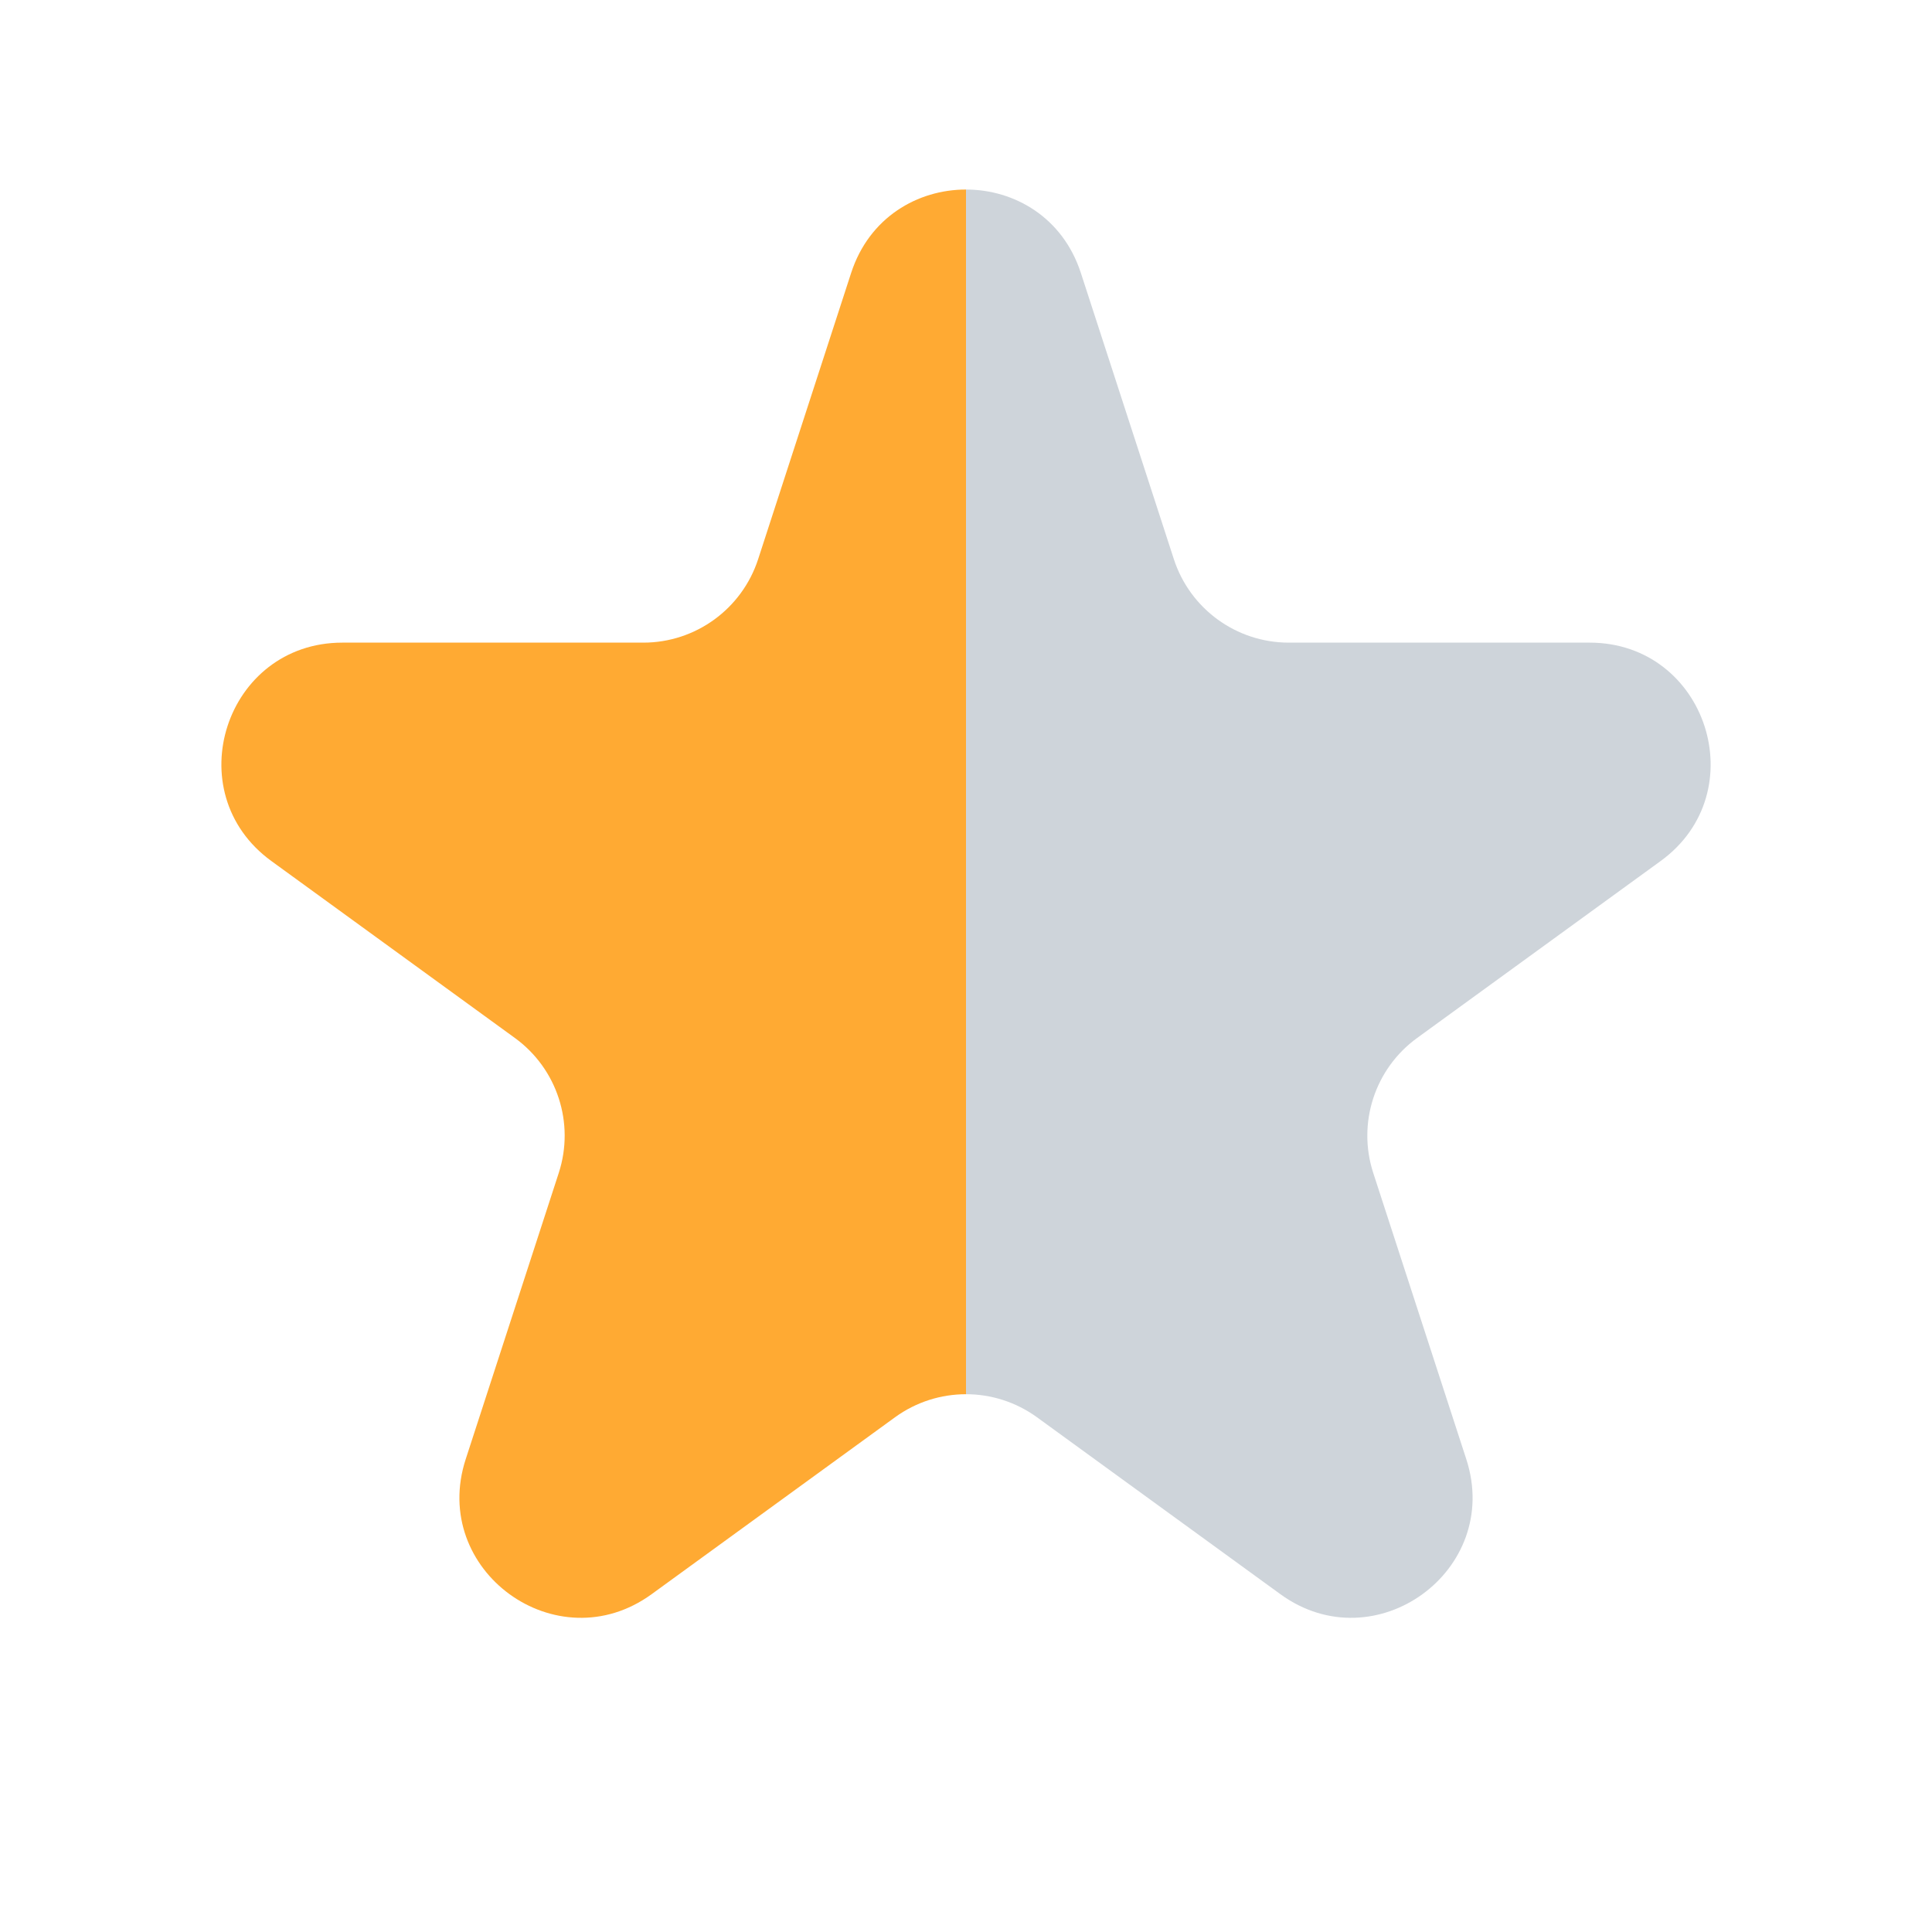
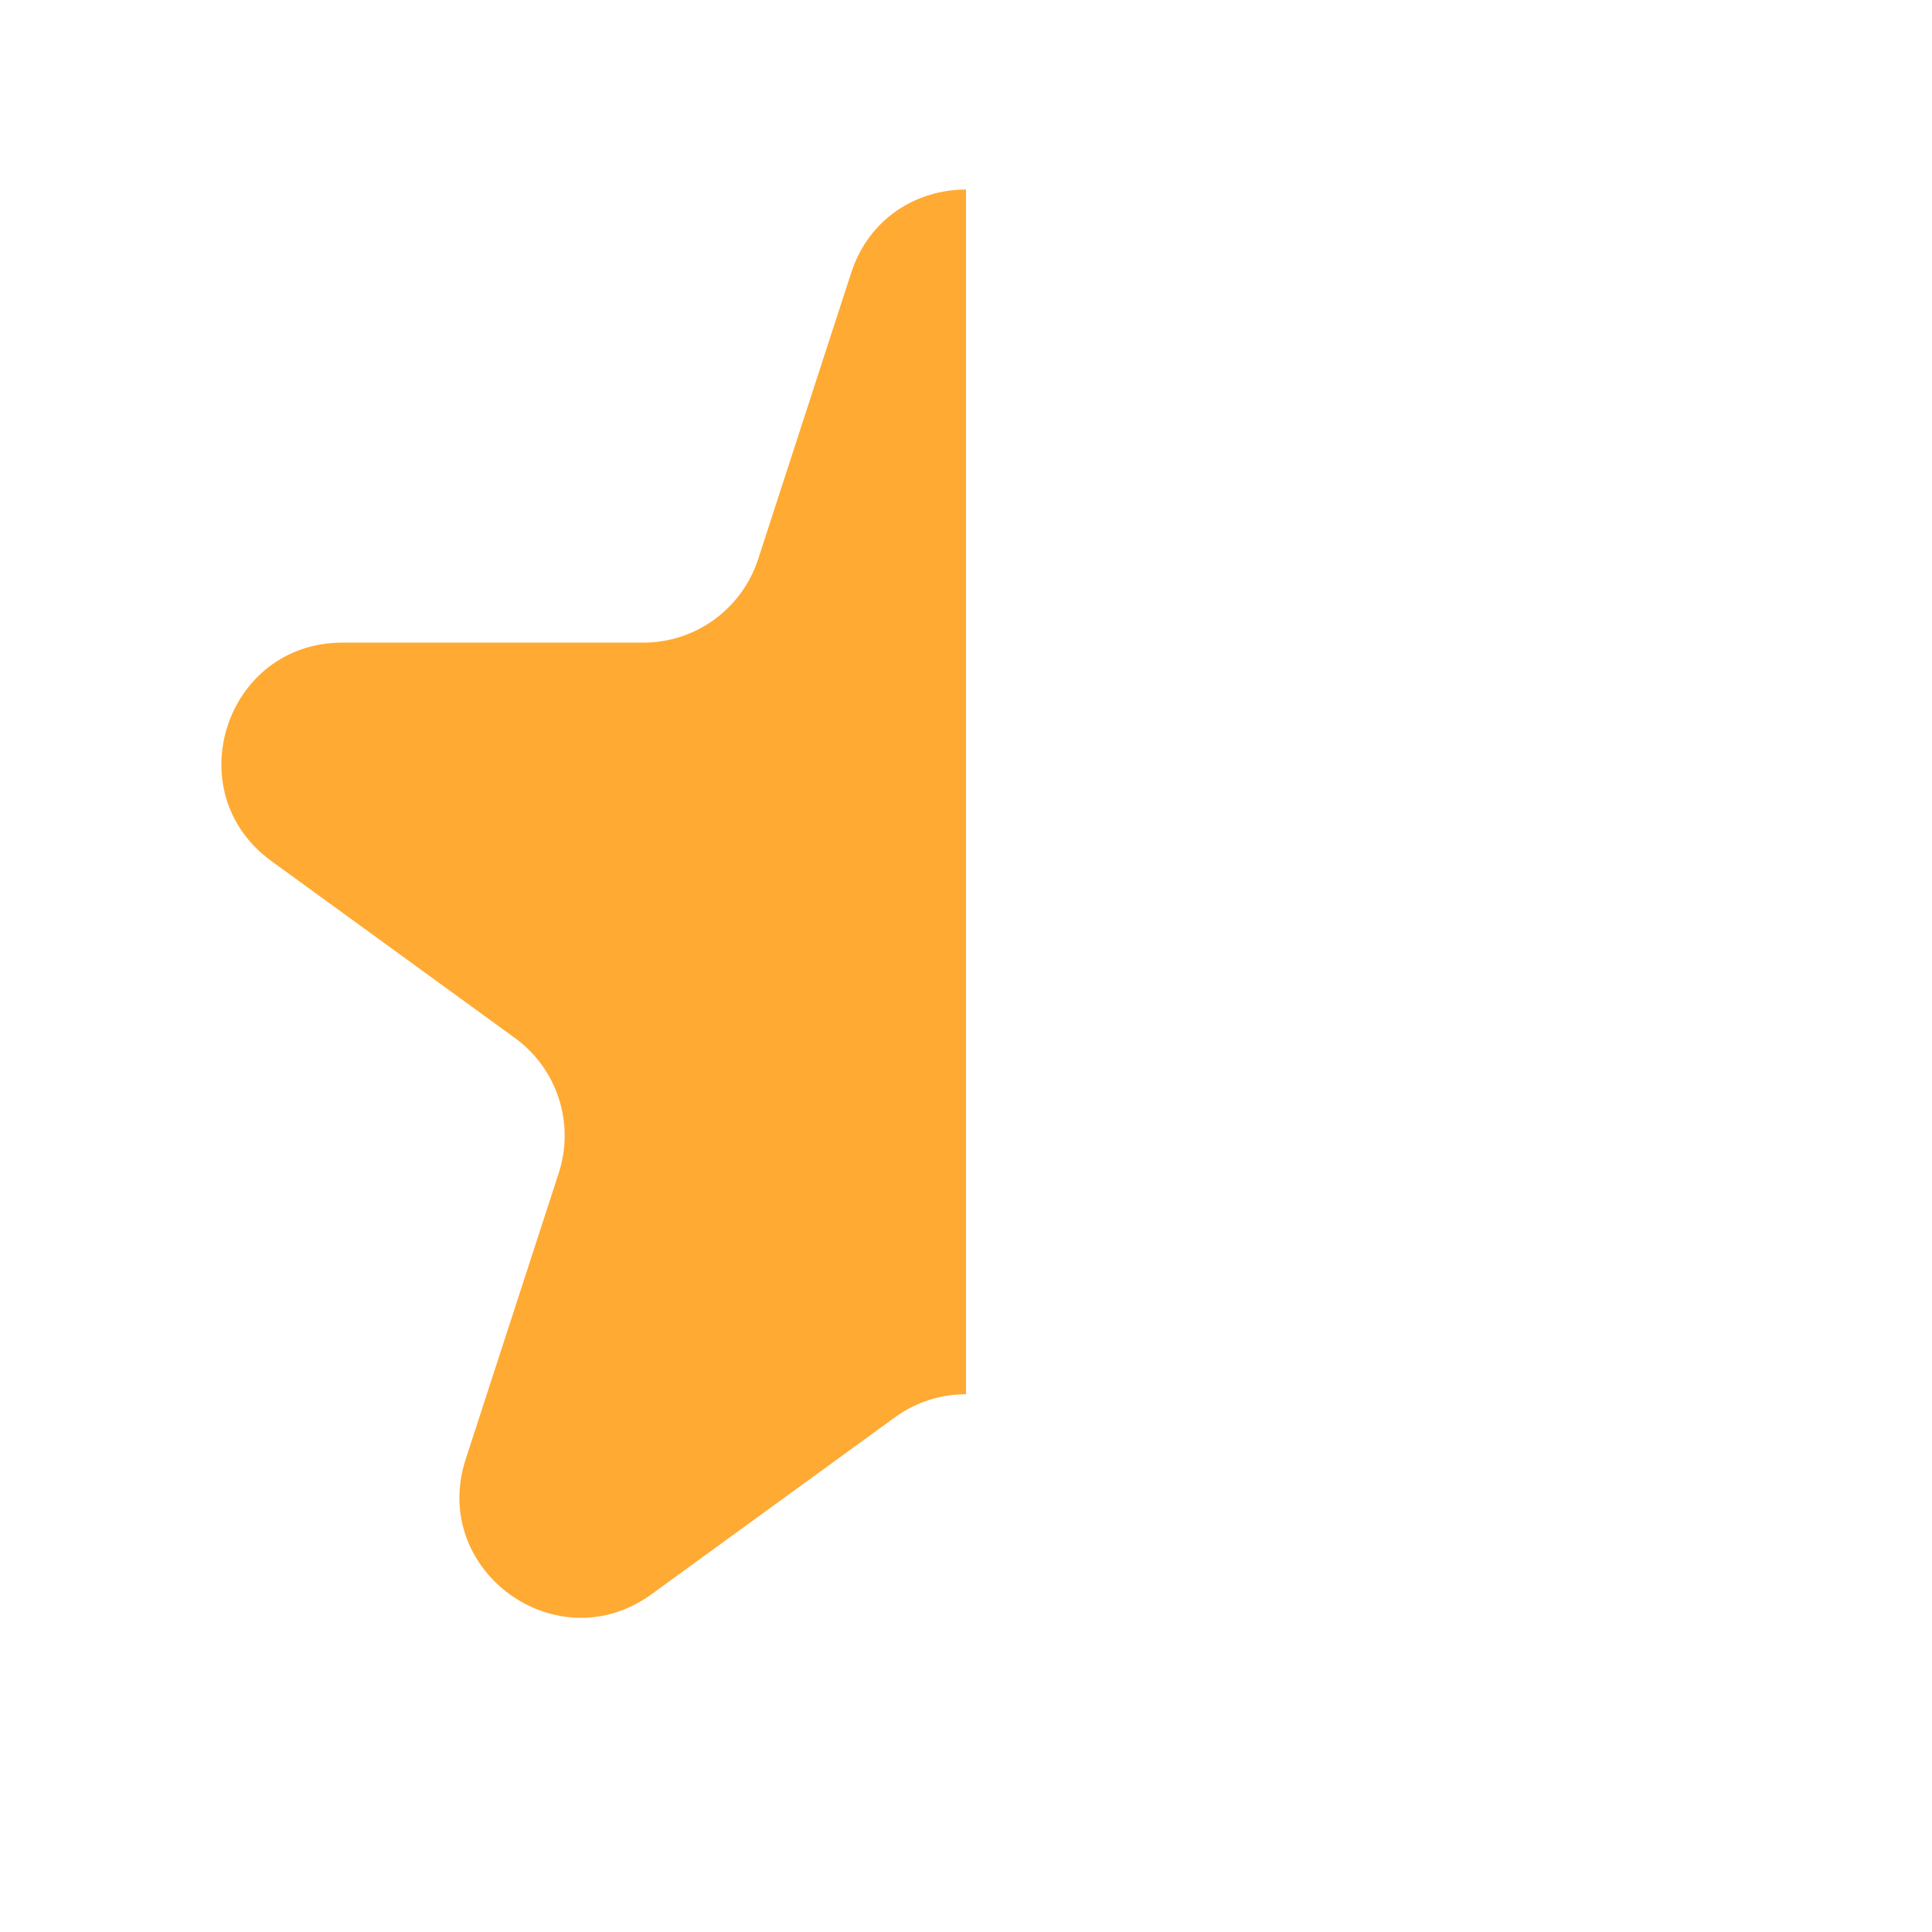
<svg xmlns="http://www.w3.org/2000/svg" width="24" height="24" viewBox="0 0 24 24" fill="none">
  <g clip-path="url(#clip0_5501_10968)">
    <path d="M10.573 3.391C11.022 2.009 12.978 2.009 13.427 3.391L14.582 6.946C14.783 7.564 15.359 7.983 16.009 7.983H19.747C21.2 7.983 21.805 9.842 20.629 10.696L17.604 12.894C17.078 13.276 16.858 13.953 17.059 14.571L18.215 18.127C18.664 19.509 17.082 20.658 15.906 19.804L12.882 17.606C12.356 17.224 11.644 17.224 11.118 17.606L8.094 19.804C6.918 20.658 5.336 19.509 5.785 18.127L6.941 14.571C7.142 13.953 6.922 13.276 6.396 12.894L3.371 10.696C2.196 9.842 2.8 7.983 4.253 7.983H7.992C8.641 7.983 9.217 7.564 9.418 6.946L10.573 3.391Z" fill="#FFAA33" />
  </g>
  <g clip-path="url(#clip1_5501_10968)">
    <path d="M10.573 3.391C11.022 2.009 12.978 2.009 13.427 3.391L14.582 6.946C14.783 7.564 15.359 7.983 16.009 7.983H19.747C21.2 7.983 21.805 9.842 20.629 10.696L17.604 12.894C17.078 13.276 16.858 13.953 17.059 14.571L18.215 18.127C18.664 19.509 17.082 20.658 15.906 19.804L12.882 17.606C12.356 17.224 11.644 17.224 11.118 17.606L8.094 19.804C6.918 20.658 5.336 19.509 5.785 18.127L6.941 14.571C7.142 13.953 6.922 13.276 6.396 12.894L3.371 10.696C2.196 9.842 2.8 7.983 4.253 7.983H7.992C8.641 7.983 9.217 7.564 9.418 6.946L10.573 3.391Z" fill="#CED4DA" />
  </g>
  <defs>
    <clipPath id="clip0_5501_10968">
      <rect width="12" height="24" fill="white" />
    </clipPath>
    <clipPath id="clip1_5501_10968">
-       <rect width="12" height="24" fill="white" transform="matrix(-1 0 0 1 24 0)" />
-     </clipPath>
+       </clipPath>
  </defs>
</svg>